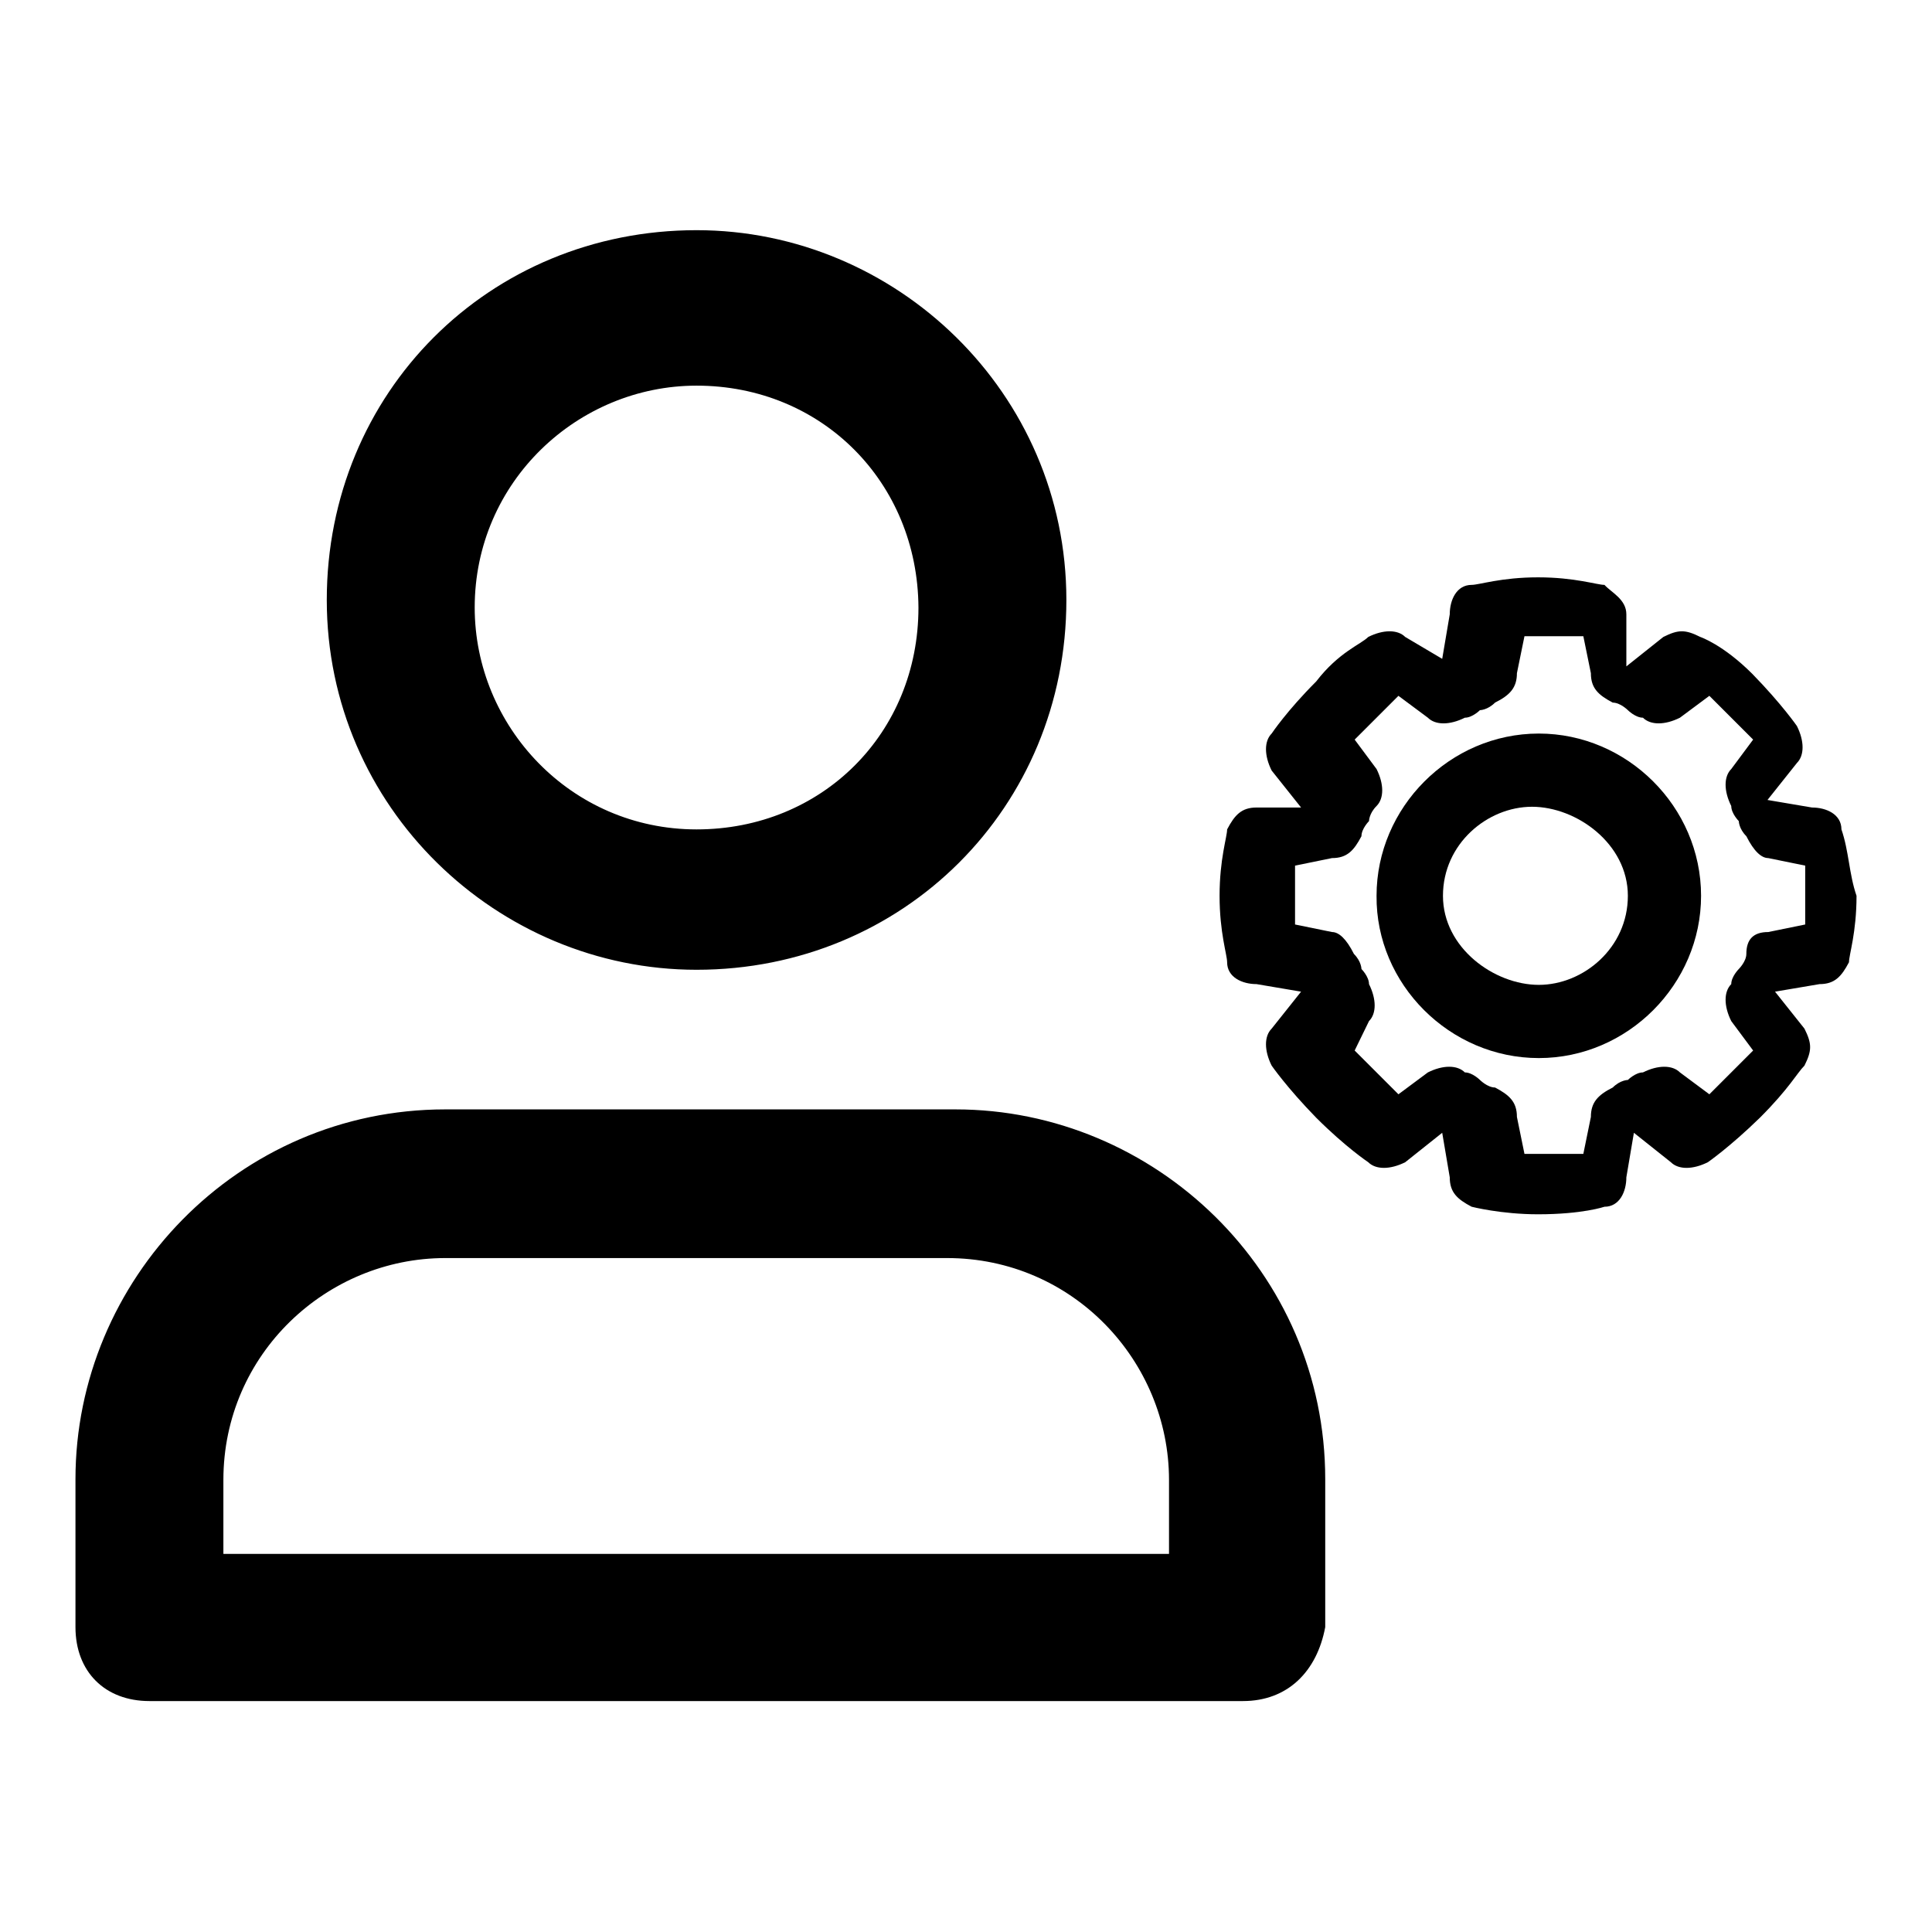
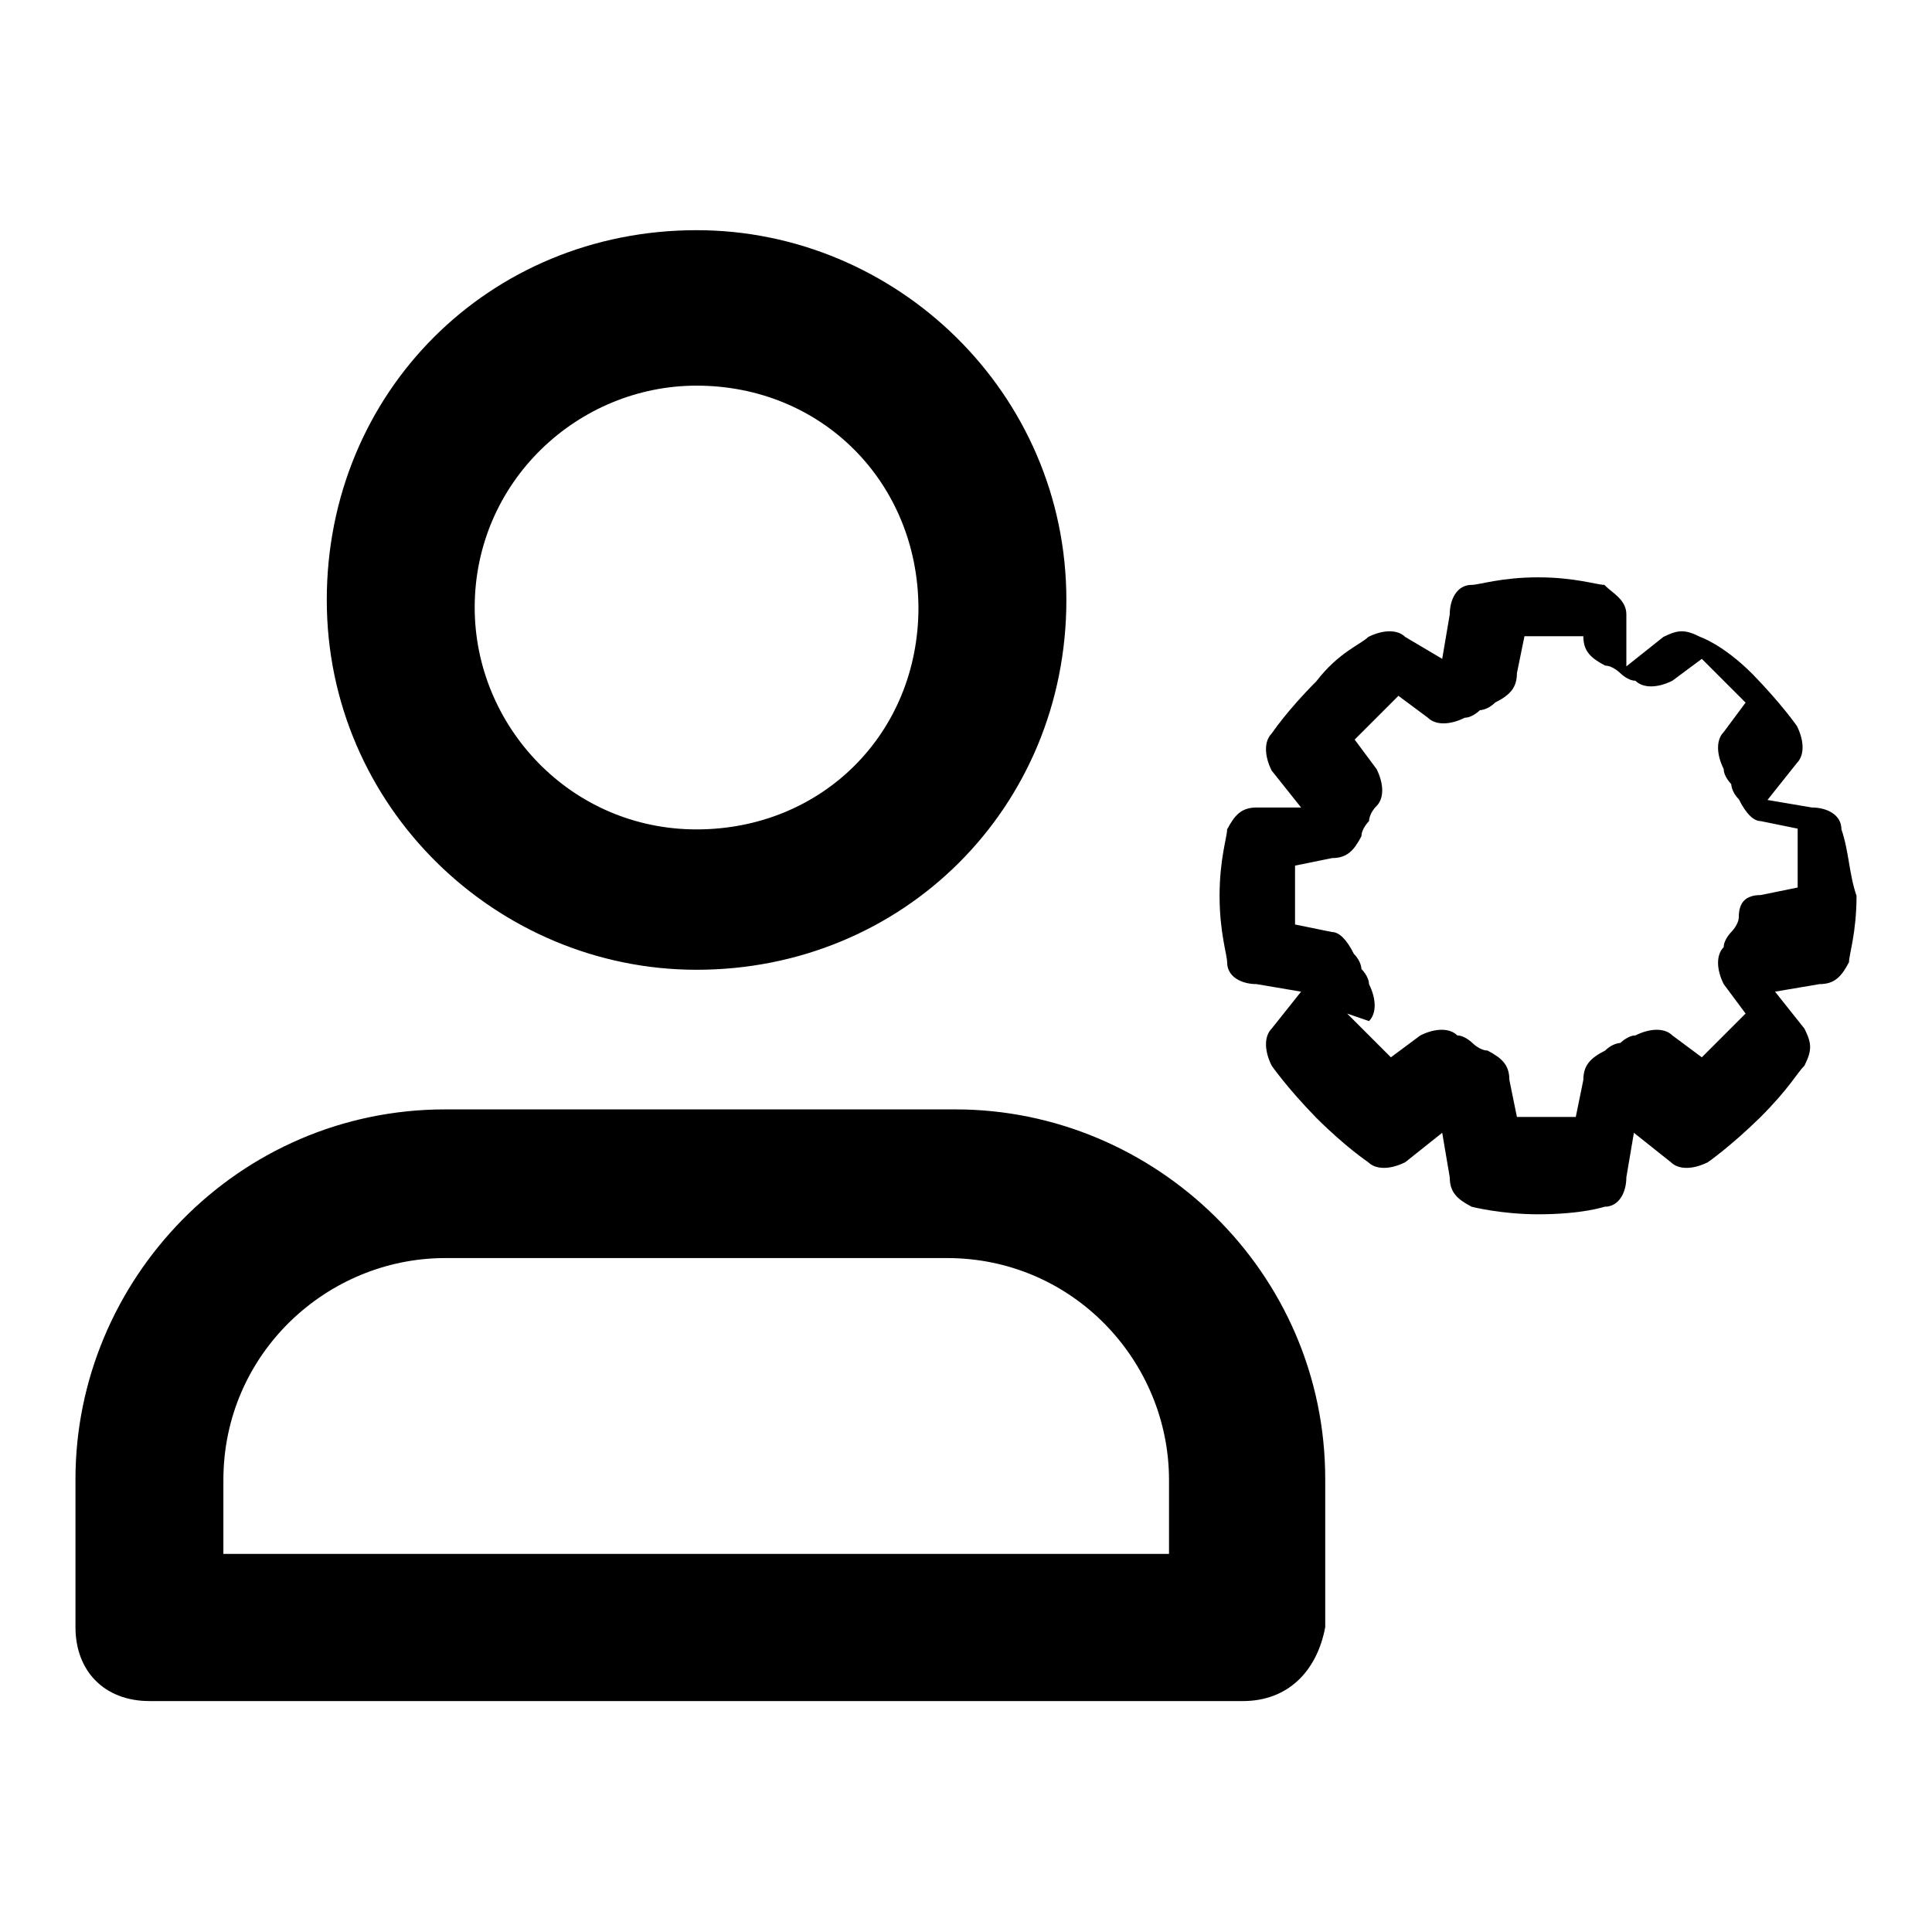
<svg xmlns="http://www.w3.org/2000/svg" version="1.1" x="0px" y="0px" viewBox="0 0 256 256" enable-background="new 0 0 256 256" xml:space="preserve">
  <g>
-     <path fill="#000000" d="M164.7,225.4H19.8c-5.9,0-9.8-3.9-9.8-9.8v-19.6c0-26.4,21.5-49,49-49h67.6c26.4,0,49,21.5,49,49v19.6 C174.5,221.5,170.6,225.4,164.7,225.4L164.7,225.4z M29.6,205.9h125.3v-9.8c0-15.7-12.7-29.4-29.4-29.4H59 c-15.7,0-29.4,12.7-29.4,29.4V205.9z M92.3,128.5c-26.4,0-49-21.5-49-49s21.5-49,49-49c26.4,0,49,21.5,49,49 S119.7,128.5,92.3,128.5z M92.3,51.1c-15.7,0-29.4,12.7-29.4,29.4c0,15.7,12.7,29.4,29.4,29.4c16.6,0,29.4-12.7,29.4-29.4 C121.6,63.9,108.9,51.1,92.3,51.1z M244,109.9c0-2-2-2.9-3.9-2.9l-5.9-1l3.9-4.9c1-1,1-2.9,0-4.9c0,0-2-2.9-5.9-6.9 c-3.9-3.9-6.9-4.9-6.9-4.9c-2-1-2.9-1-4.9,0l-4.9,3.9v-6.9c0-2-2-2.9-2.9-3.9c-1,0-3.9-1-8.8-1s-7.8,1-8.8,1c-2,0-2.9,2-2.9,3.9 l-1,5.9l-4.9-2.9c-1-1-2.9-1-4.9,0c-1,1-3.9,2-6.9,5.9c-3.9,3.9-5.9,6.9-5.9,6.9c-1,1-1,2.9,0,4.9l3.9,4.9h-5.9c-2,0-2.9,1-3.9,2.9 c0,1-1,3.9-1,8.8s1,7.8,1,8.8c0,2,2,2.9,3.9,2.9l5.9,1l-3.9,4.9c-1,1-1,2.9,0,4.9c0,0,2,2.9,5.9,6.9c3.9,3.9,6.9,5.9,6.9,5.9 c1,1,2.9,1,4.9,0l4.9-3.9l1,5.9c0,2,1,2.9,2.9,3.9c0,0,3.9,1,8.8,1c5.9,0,8.8-1,8.8-1c2,0,2.9-2,2.9-3.9l1-5.9l4.9,3.9 c1,1,2.9,1,4.9,0c0,0,2.9-2,6.9-5.9c3.9-3.9,4.9-5.9,5.9-6.9c1-2,1-2.9,0-4.9l-3.9-4.9l5.9-1c2,0,2.9-1,3.9-2.9c0-1,1-3.9,1-8.8 C245,115.8,245,112.8,244,109.9L244,109.9z M181.4,135.3c1-1,1-2.9,0-4.9c0-1-1-2-1-2s0-1-1-2c-1-2-2-2.9-2.9-2.9l-4.9-1v-3.9v-3.9 l4.9-1c2,0,2.9-1,3.9-2.9c0-1,1-2,1-2s0-1,1-2c1-1,1-2.9,0-4.9l-2.9-3.9l2.9-2.9l2.9-2.9l3.9,2.9c1,1,2.9,1,4.9,0c1,0,2-1,2-1 s1,0,2-1c2-1,2.9-2,2.9-3.9l1-4.9h7.8l1,4.9c0,2,1,2.9,2.9,3.9c1,0,2,1,2,1s1,1,2,1c1,1,2.9,1,4.9,0l3.9-2.9l2.9,2.9l2.9,2.9 l-2.9,3.9c-1,1-1,2.9,0,4.9c0,1,1,2,1,2s0,1,1,2c1,2,2,2.9,2.9,2.9l4.9,1v7.8l-4.9,1c-2,0-2.9,1-2.9,2.9c0,1-1,2-1,2s-1,1-1,2 c-1,1-1,2.9,0,4.9l2.9,3.9l-2.9,2.9l-2.9,2.9l-3.9-2.9c-1-1-2.9-1-4.9,0c-1,0-2,1-2,1s-1,0-2,1c-2,1-2.9,2-2.9,3.9l-1,4.9h-7.8 l-1-4.9c0-2-1-2.9-2.9-3.9c-1,0-2-1-2-1s-1-1-2-1c-1-1-2.9-1-4.9,0l-3.9,2.9l-2.9-2.9l-2.9-2.9L181.4,135.3L181.4,135.3z" />
-     <path fill="#000000" d="M203.9,140.2c11.8,0,21.5-9.8,21.5-21.5c0-11.8-9.8-21.5-21.5-21.5c-11.8,0-21.5,9.8-21.5,21.5 C182.3,130.4,192.1,140.2,203.9,140.2L203.9,140.2z M191.2,118.7c0-6.9,5.9-11.8,11.8-11.8s12.7,4.9,12.7,11.8 c0,6.9-5.9,11.8-11.8,11.8S191.2,125.6,191.2,118.7L191.2,118.7z" />
+     <path fill="#000000" d="M164.7,225.4H19.8c-5.9,0-9.8-3.9-9.8-9.8v-19.6c0-26.4,21.5-49,49-49h67.6c26.4,0,49,21.5,49,49v19.6 C174.5,221.5,170.6,225.4,164.7,225.4L164.7,225.4z M29.6,205.9h125.3v-9.8c0-15.7-12.7-29.4-29.4-29.4H59 c-15.7,0-29.4,12.7-29.4,29.4V205.9z M92.3,128.5c-26.4,0-49-21.5-49-49s21.5-49,49-49c26.4,0,49,21.5,49,49 S119.7,128.5,92.3,128.5z M92.3,51.1c-15.7,0-29.4,12.7-29.4,29.4c0,15.7,12.7,29.4,29.4,29.4c16.6,0,29.4-12.7,29.4-29.4 C121.6,63.9,108.9,51.1,92.3,51.1z M244,109.9c0-2-2-2.9-3.9-2.9l-5.9-1l3.9-4.9c1-1,1-2.9,0-4.9c0,0-2-2.9-5.9-6.9 c-3.9-3.9-6.9-4.9-6.9-4.9c-2-1-2.9-1-4.9,0l-4.9,3.9v-6.9c0-2-2-2.9-2.9-3.9c-1,0-3.9-1-8.8-1s-7.8,1-8.8,1c-2,0-2.9,2-2.9,3.9 l-1,5.9l-4.9-2.9c-1-1-2.9-1-4.9,0c-1,1-3.9,2-6.9,5.9c-3.9,3.9-5.9,6.9-5.9,6.9c-1,1-1,2.9,0,4.9l3.9,4.9h-5.9c-2,0-2.9,1-3.9,2.9 c0,1-1,3.9-1,8.8s1,7.8,1,8.8c0,2,2,2.9,3.9,2.9l5.9,1l-3.9,4.9c-1,1-1,2.9,0,4.9c0,0,2,2.9,5.9,6.9c3.9,3.9,6.9,5.9,6.9,5.9 c1,1,2.9,1,4.9,0l4.9-3.9l1,5.9c0,2,1,2.9,2.9,3.9c0,0,3.9,1,8.8,1c5.9,0,8.8-1,8.8-1c2,0,2.9-2,2.9-3.9l1-5.9l4.9,3.9 c1,1,2.9,1,4.9,0c0,0,2.9-2,6.9-5.9c3.9-3.9,4.9-5.9,5.9-6.9c1-2,1-2.9,0-4.9l-3.9-4.9l5.9-1c2,0,2.9-1,3.9-2.9c0-1,1-3.9,1-8.8 C245,115.8,245,112.8,244,109.9L244,109.9z M181.4,135.3c1-1,1-2.9,0-4.9c0-1-1-2-1-2s0-1-1-2c-1-2-2-2.9-2.9-2.9l-4.9-1v-3.9v-3.9 l4.9-1c2,0,2.9-1,3.9-2.9c0-1,1-2,1-2s0-1,1-2c1-1,1-2.9,0-4.9l-2.9-3.9l2.9-2.9l2.9-2.9l3.9,2.9c1,1,2.9,1,4.9,0c1,0,2-1,2-1 s1,0,2-1c2-1,2.9-2,2.9-3.9l1-4.9h7.8c0,2,1,2.9,2.9,3.9c1,0,2,1,2,1s1,1,2,1c1,1,2.9,1,4.9,0l3.9-2.9l2.9,2.9l2.9,2.9 l-2.9,3.9c-1,1-1,2.9,0,4.9c0,1,1,2,1,2s0,1,1,2c1,2,2,2.9,2.9,2.9l4.9,1v7.8l-4.9,1c-2,0-2.9,1-2.9,2.9c0,1-1,2-1,2s-1,1-1,2 c-1,1-1,2.9,0,4.9l2.9,3.9l-2.9,2.9l-2.9,2.9l-3.9-2.9c-1-1-2.9-1-4.9,0c-1,0-2,1-2,1s-1,0-2,1c-2,1-2.9,2-2.9,3.9l-1,4.9h-7.8 l-1-4.9c0-2-1-2.9-2.9-3.9c-1,0-2-1-2-1s-1-1-2-1c-1-1-2.9-1-4.9,0l-3.9,2.9l-2.9-2.9l-2.9-2.9L181.4,135.3L181.4,135.3z" />
  </g>
</svg>